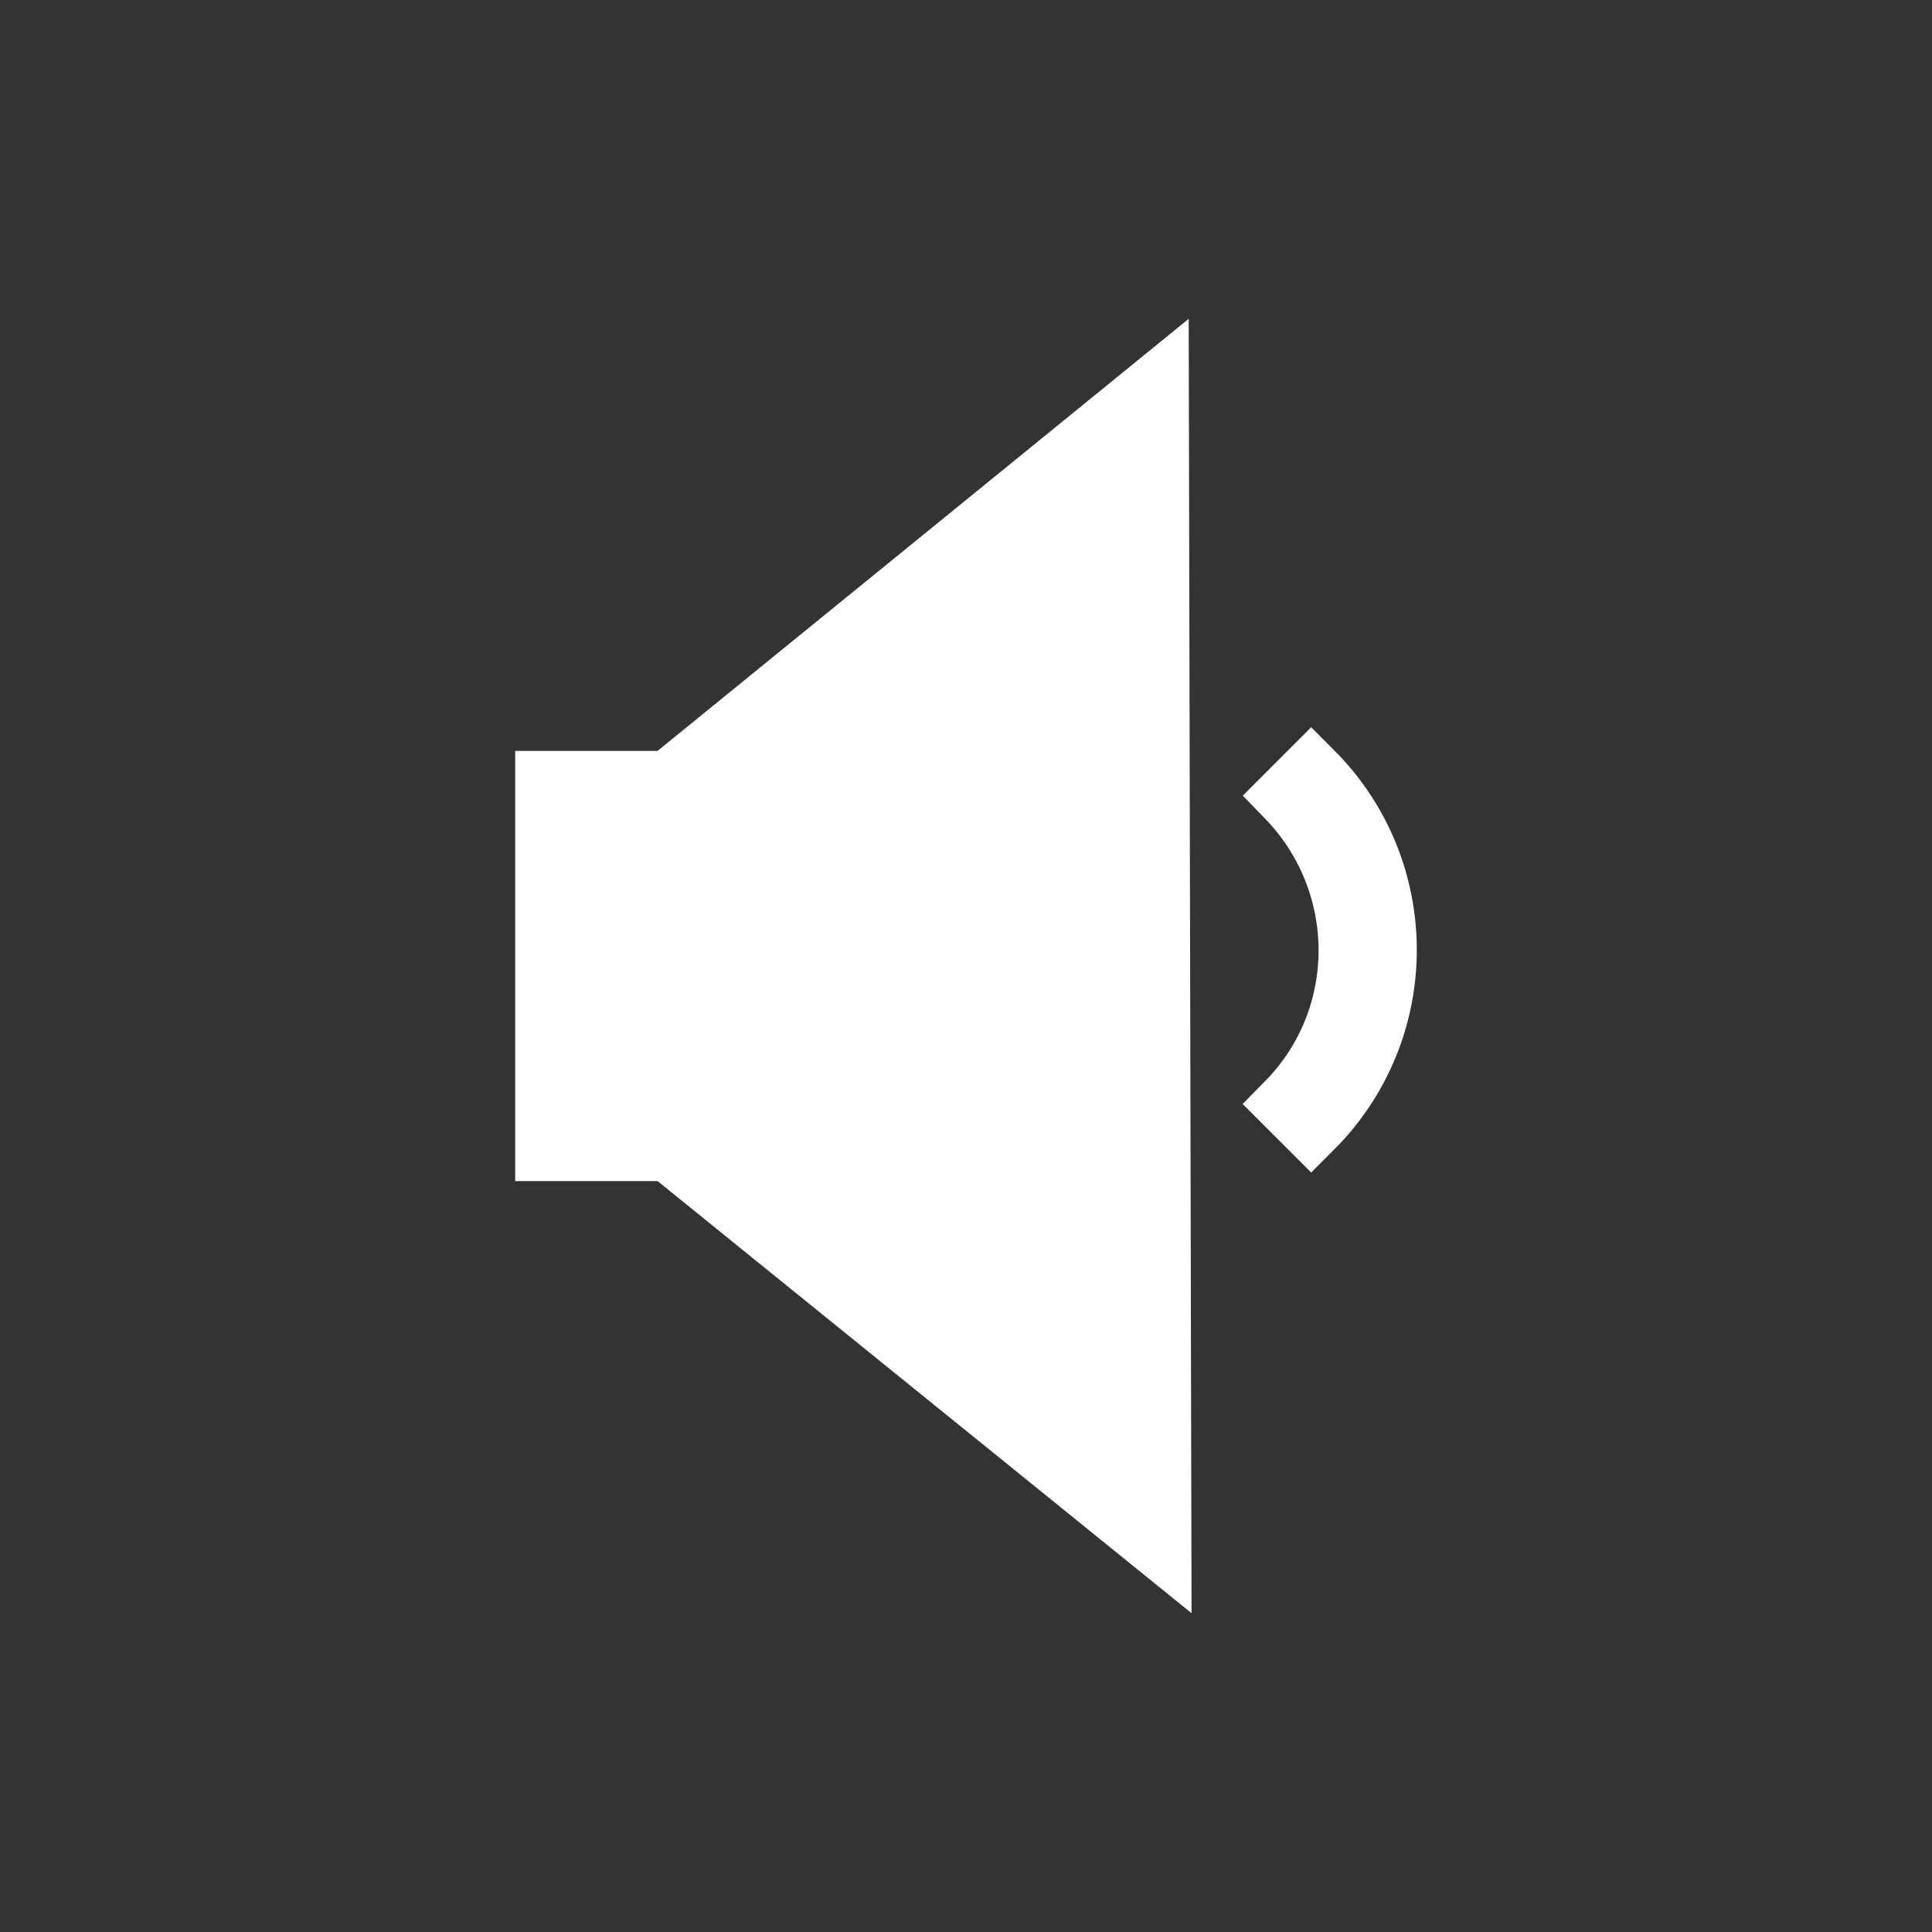
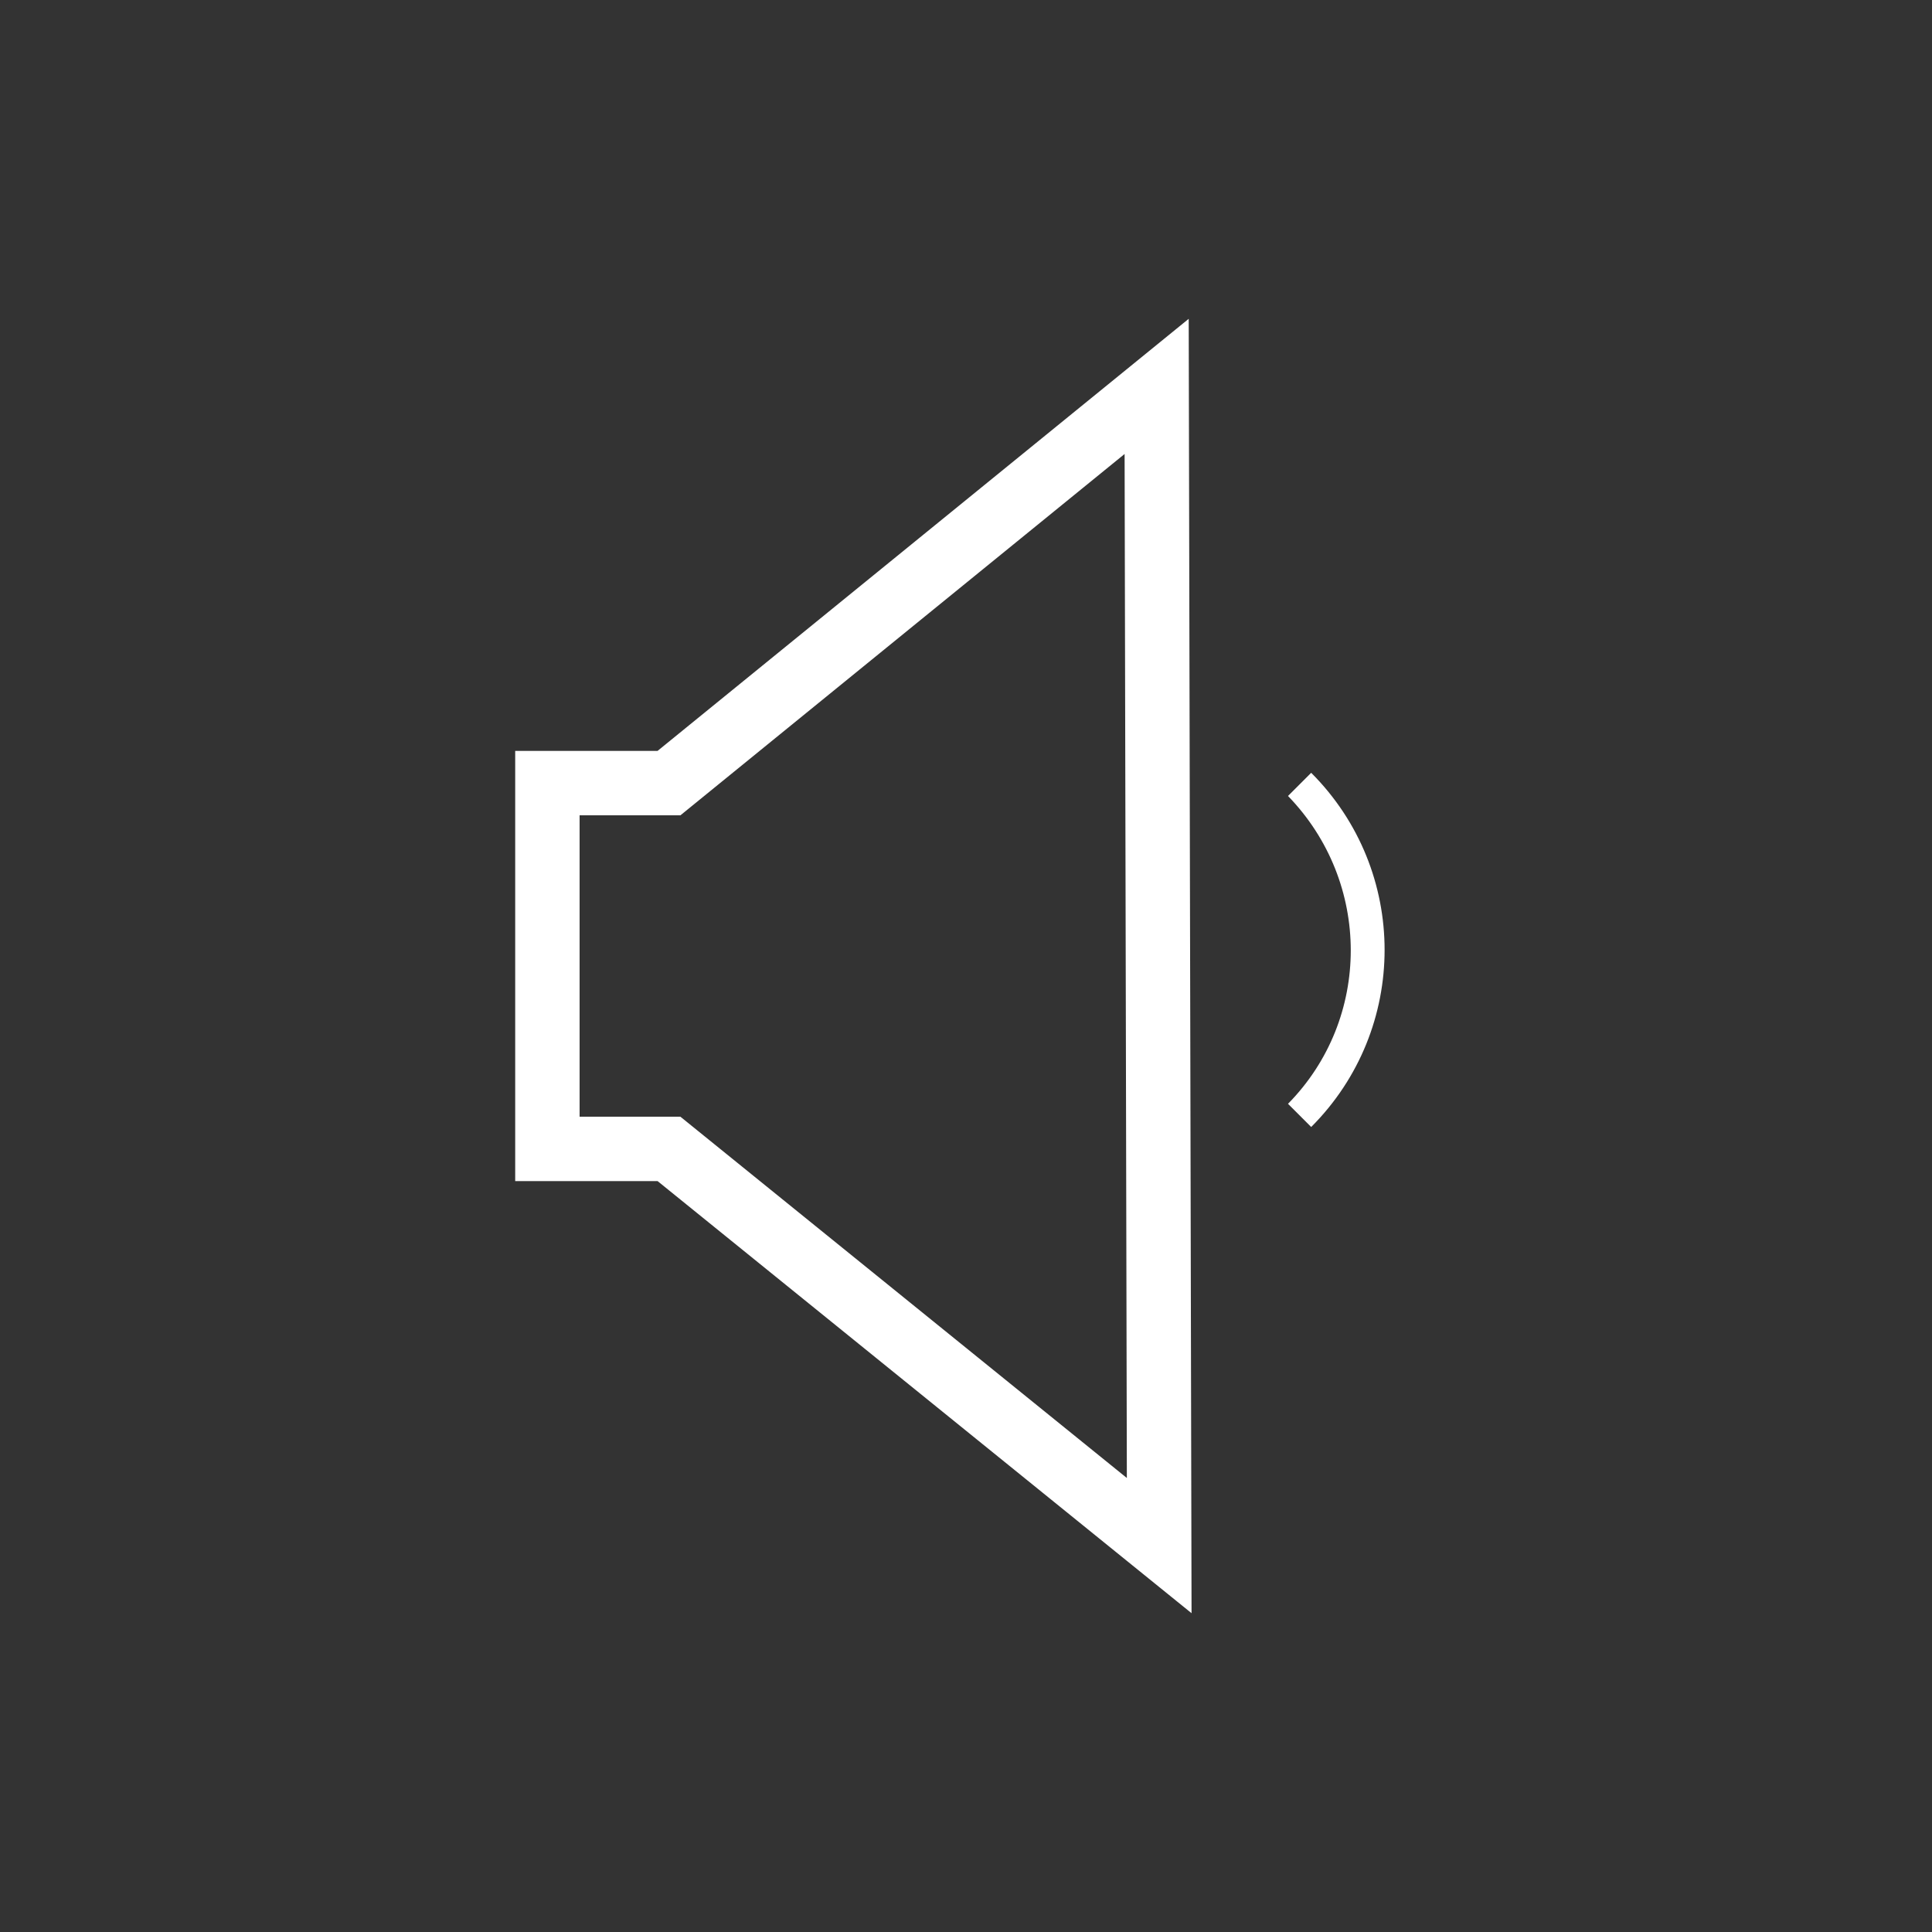
<svg xmlns="http://www.w3.org/2000/svg" width="60px" height="60px" viewBox="0 0 60 60">
  <rect x="0" y="0" width="60" height="60" fill="#333333" stroke="none" />
  <title>Whisper quiet operation</title>
  <g id="Whisper-quiet-operation" stroke="none" stroke-width="1" fill="none" fill-rule="evenodd">
    <g id="Group-5" transform="translate(17, 12)">
-       <path d="M23,22.28 L23.72,23 C26.76,19.959 26.76,15.041 23.72,12 L23,12.72 C25.599,15.4 25.599,19.641 23,22.28 L23,22.28 Z" id="Fill-1" fill="#FFFFFF" />
-       <path d="M23,22.28 L23.72,23 C26.76,19.959 26.76,15.041 23.72,12 L23,12.72 C25.599,15.4 25.599,19.641 23,22.28 L23,22.28 Z" id="Stroke-2" stroke="#FFFFFF" stroke-width="2" />
-       <polygon id="Fill-3" fill="#FFFFFF" points="3.776 12.32 0 12.32 0 23.68 3.776 23.68 19 36 18.921 0" />
+       <path d="M23,22.28 L23.72,23 C26.76,19.959 26.76,15.041 23.72,12 L23,12.72 C25.599,15.4 25.599,19.641 23,22.28 Z" id="Fill-1" fill="#FFFFFF" />
      <polygon id="Stroke-4" stroke="#FFFFFF" stroke-width="2" points="3.776 12.32 0 12.32 0 23.68 3.776 23.68 19 36 18.921 0" />
    </g>
  </g>
</svg>